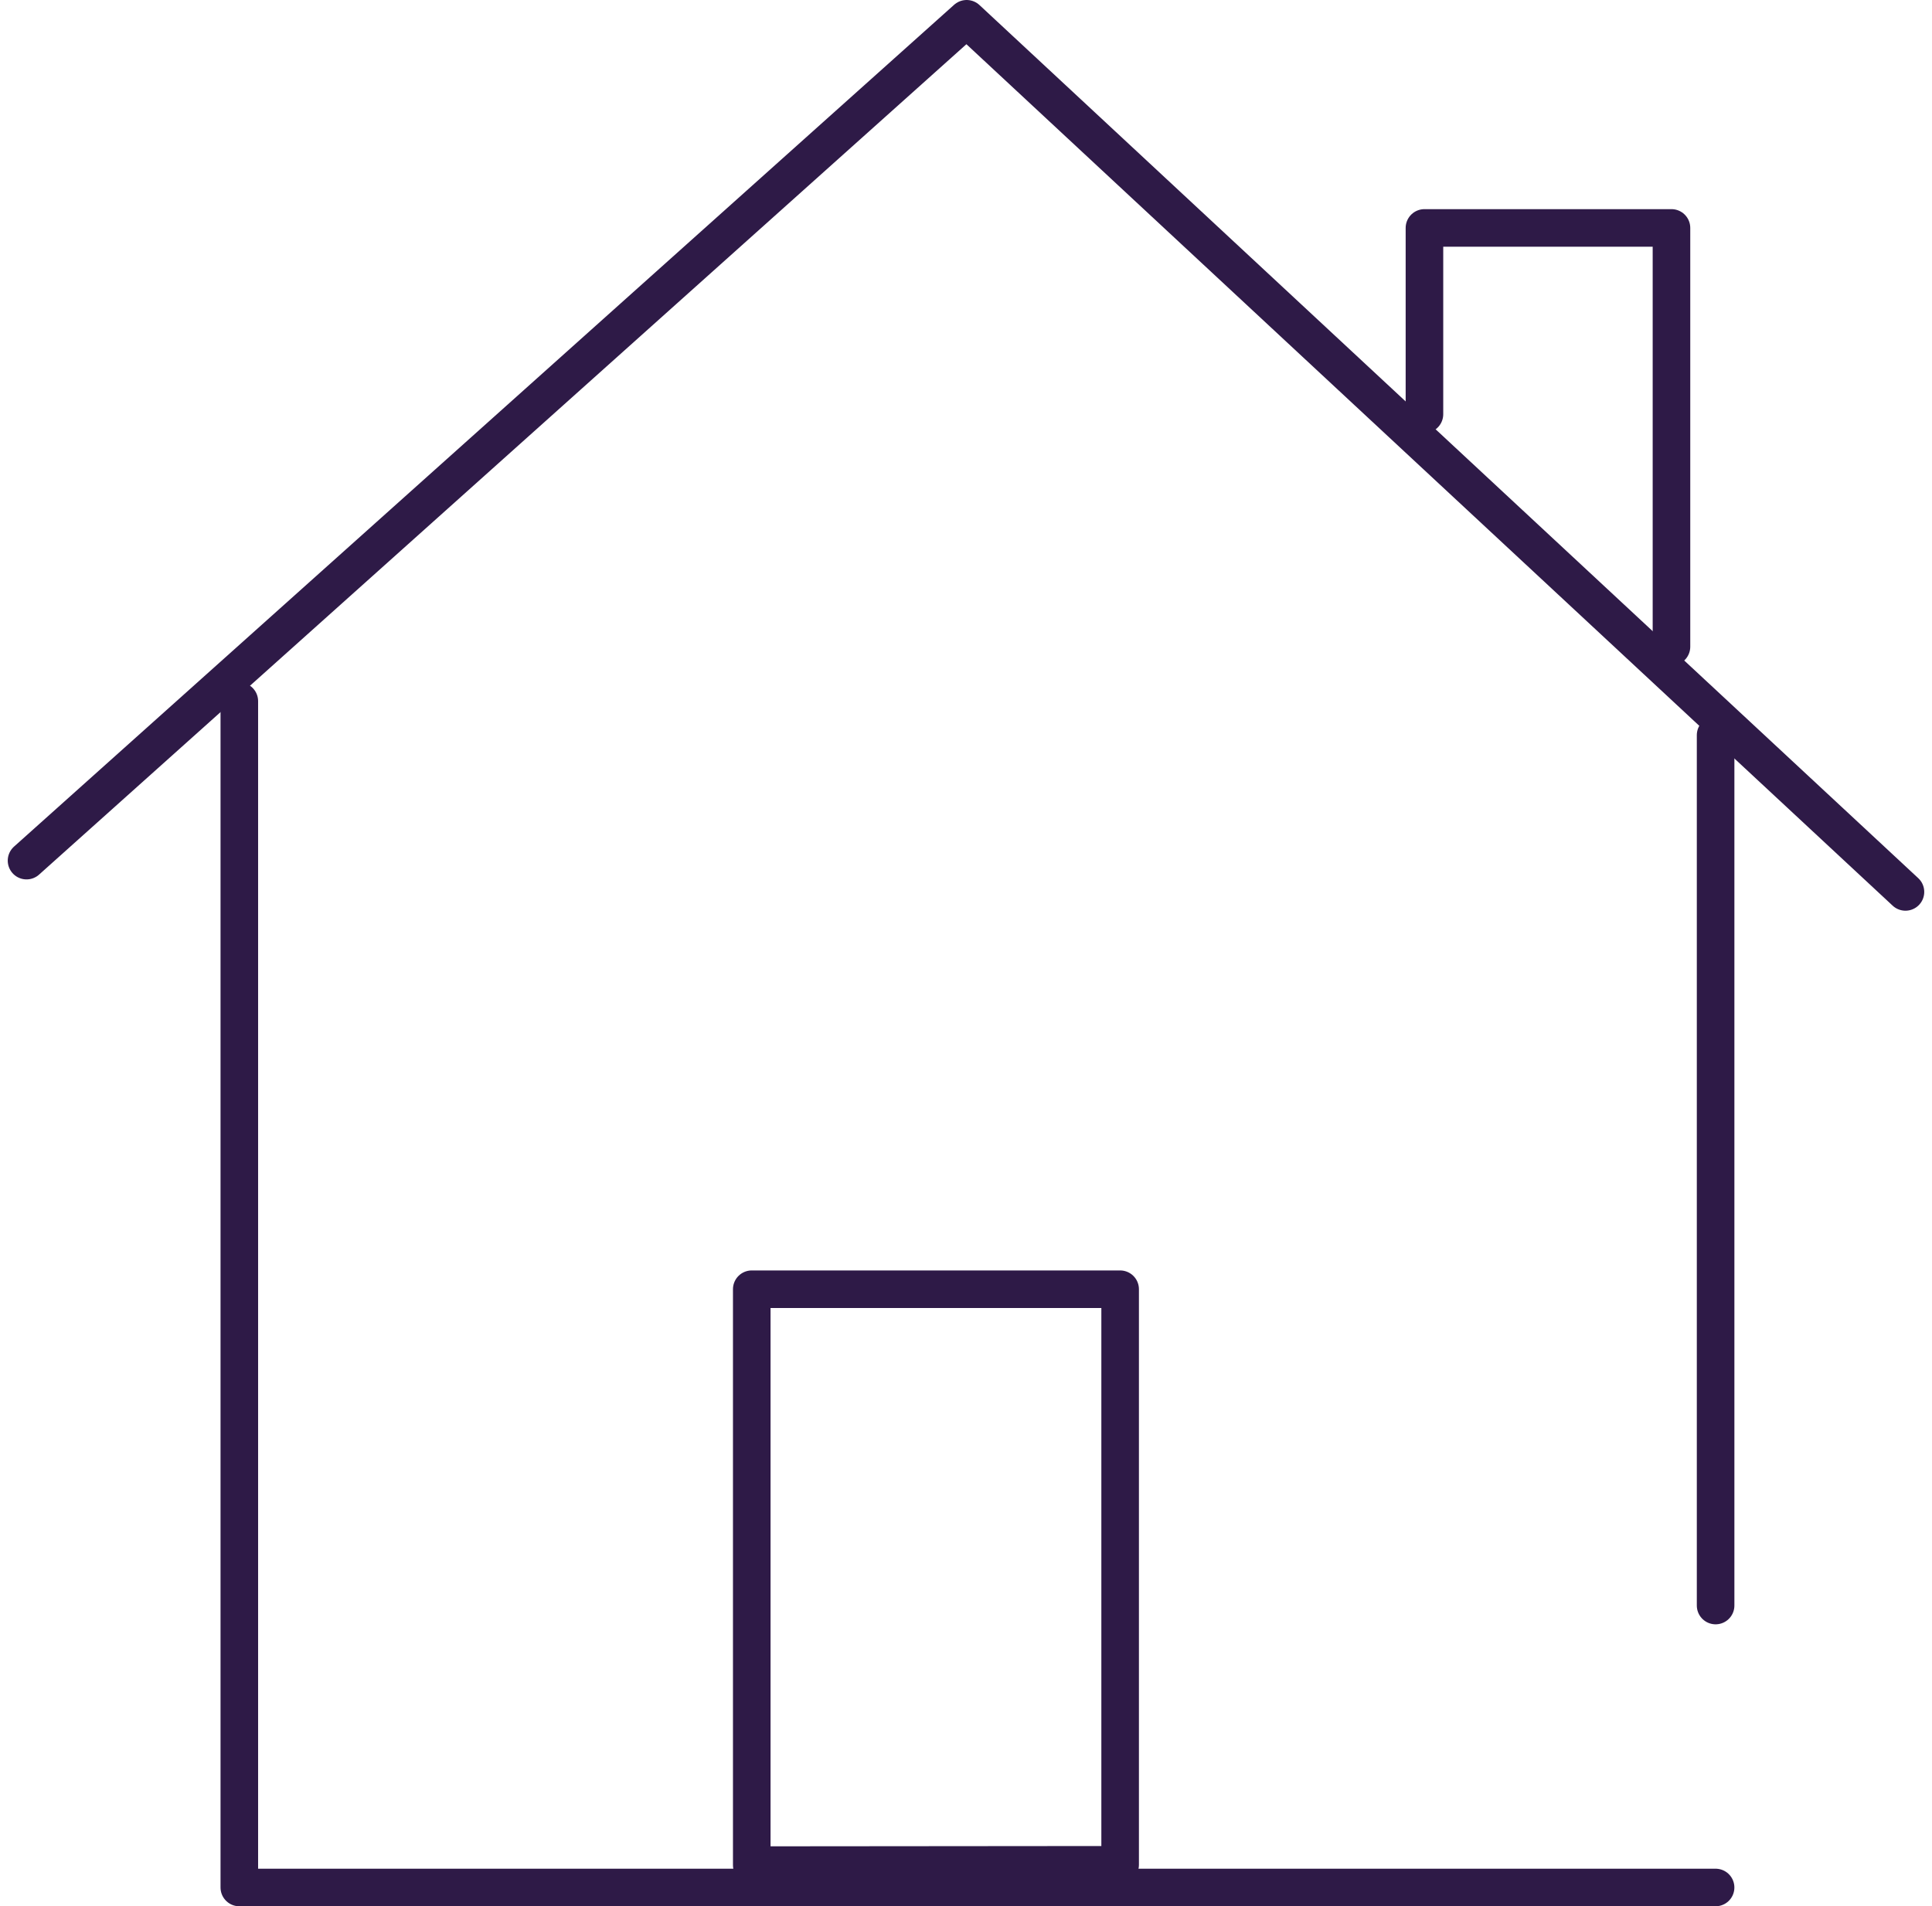
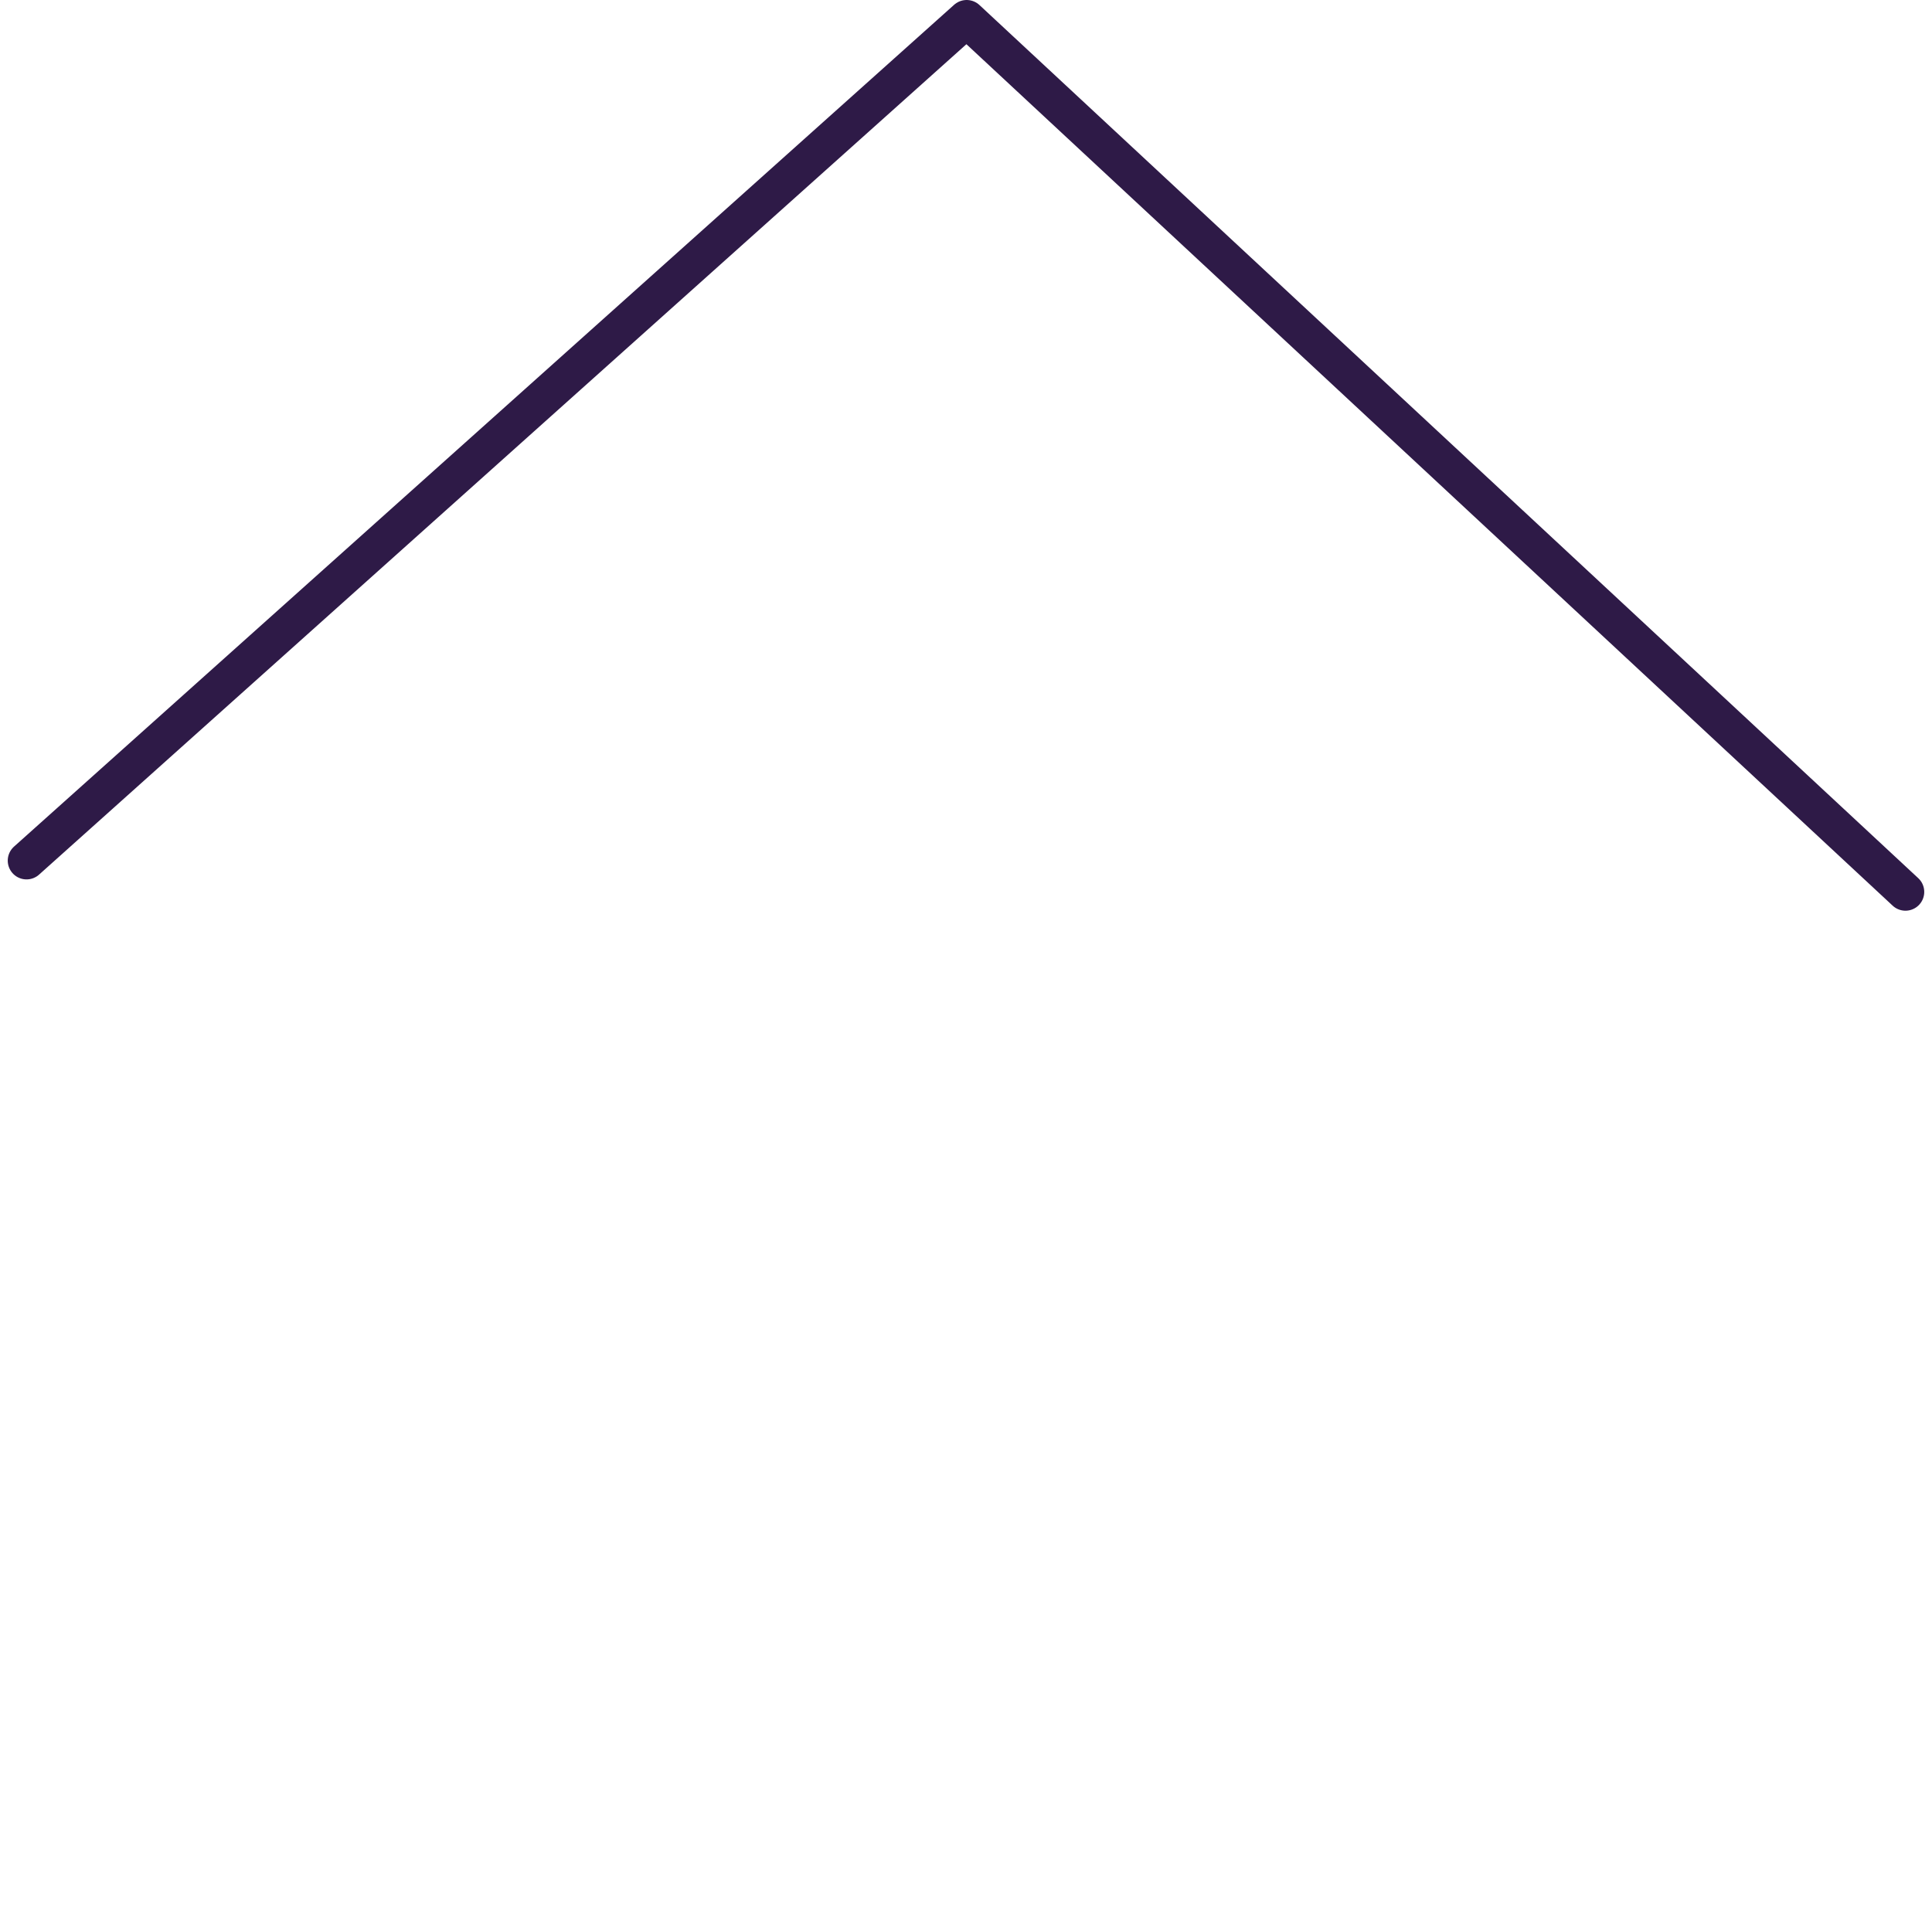
<svg xmlns="http://www.w3.org/2000/svg" width="102.825" height="101.482" viewBox="0 0 102.825 101.482">
  <g data-name="Group 17206" transform="translate(0.42 -2.274)">
    <g data-name="Group 17205" transform="translate(0.992 3.274)">
-       <path data-name="Line 2677" d="M7.788,25.073V88.228h78.57" transform="translate(3.537 11.254)" fill="none" stroke="#2e1a47" stroke-linecap="round" stroke-linejoin="round" stroke-width="2" />
-       <line data-name="Line 2678" y2="46.335" transform="translate(89.896 38.137)" fill="none" stroke="#2e1a47" stroke-linecap="round" stroke-miterlimit="10" stroke-width="2" />
      <path data-name="Path 12098" d="M.992,48.09,51.027,3.274l49.965,46.482" transform="translate(-0.992 -3.274)" fill="none" stroke="#2e1a47" stroke-linecap="round" stroke-linejoin="round" stroke-width="2" />
-       <path data-name="Path 12099" d="M45.638,19.872V9.955H58.785V32.249" transform="translate(28.762 1.179)" fill="none" stroke="#2e1a47" stroke-linecap="round" stroke-linejoin="round" stroke-width="2" />
    </g>
-     <path data-name="Path 11507" d="M24.154,74.517V43.859H43.76V74.5Z" transform="translate(15.436 27.048)" fill="none" stroke="#2e1a47" stroke-linecap="round" stroke-linejoin="round" stroke-width="2" />
  </g>
</svg>